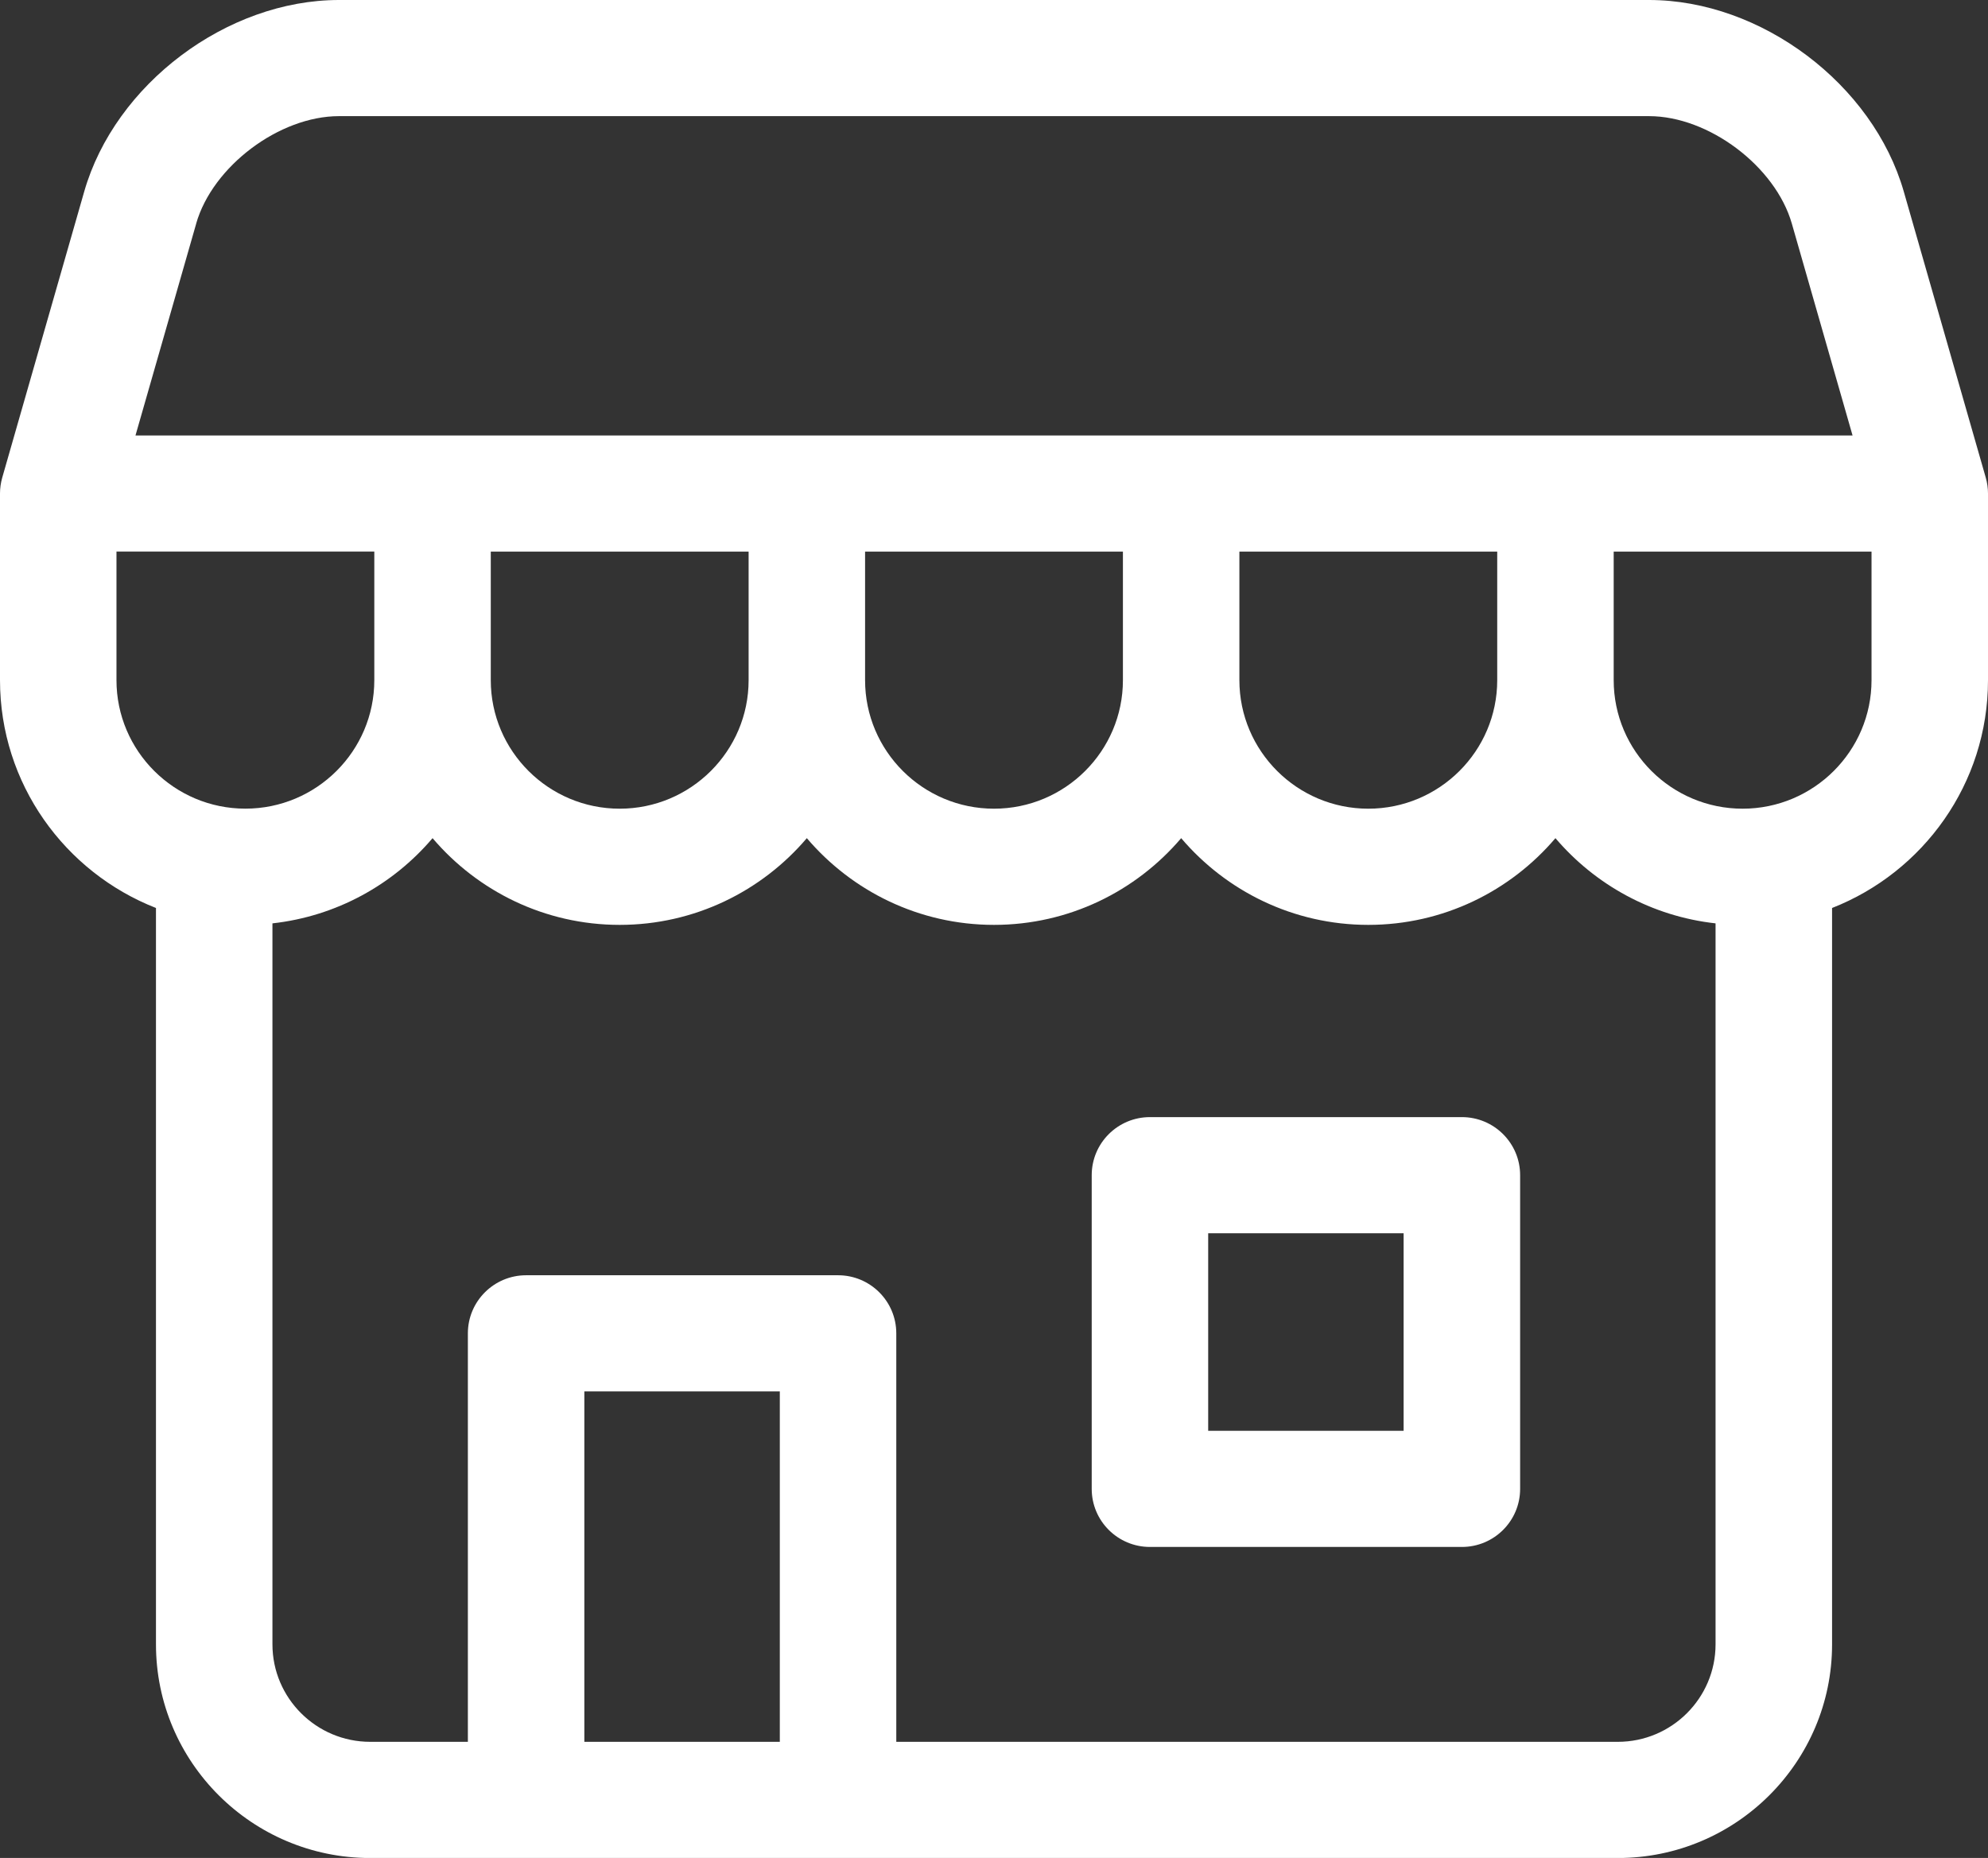
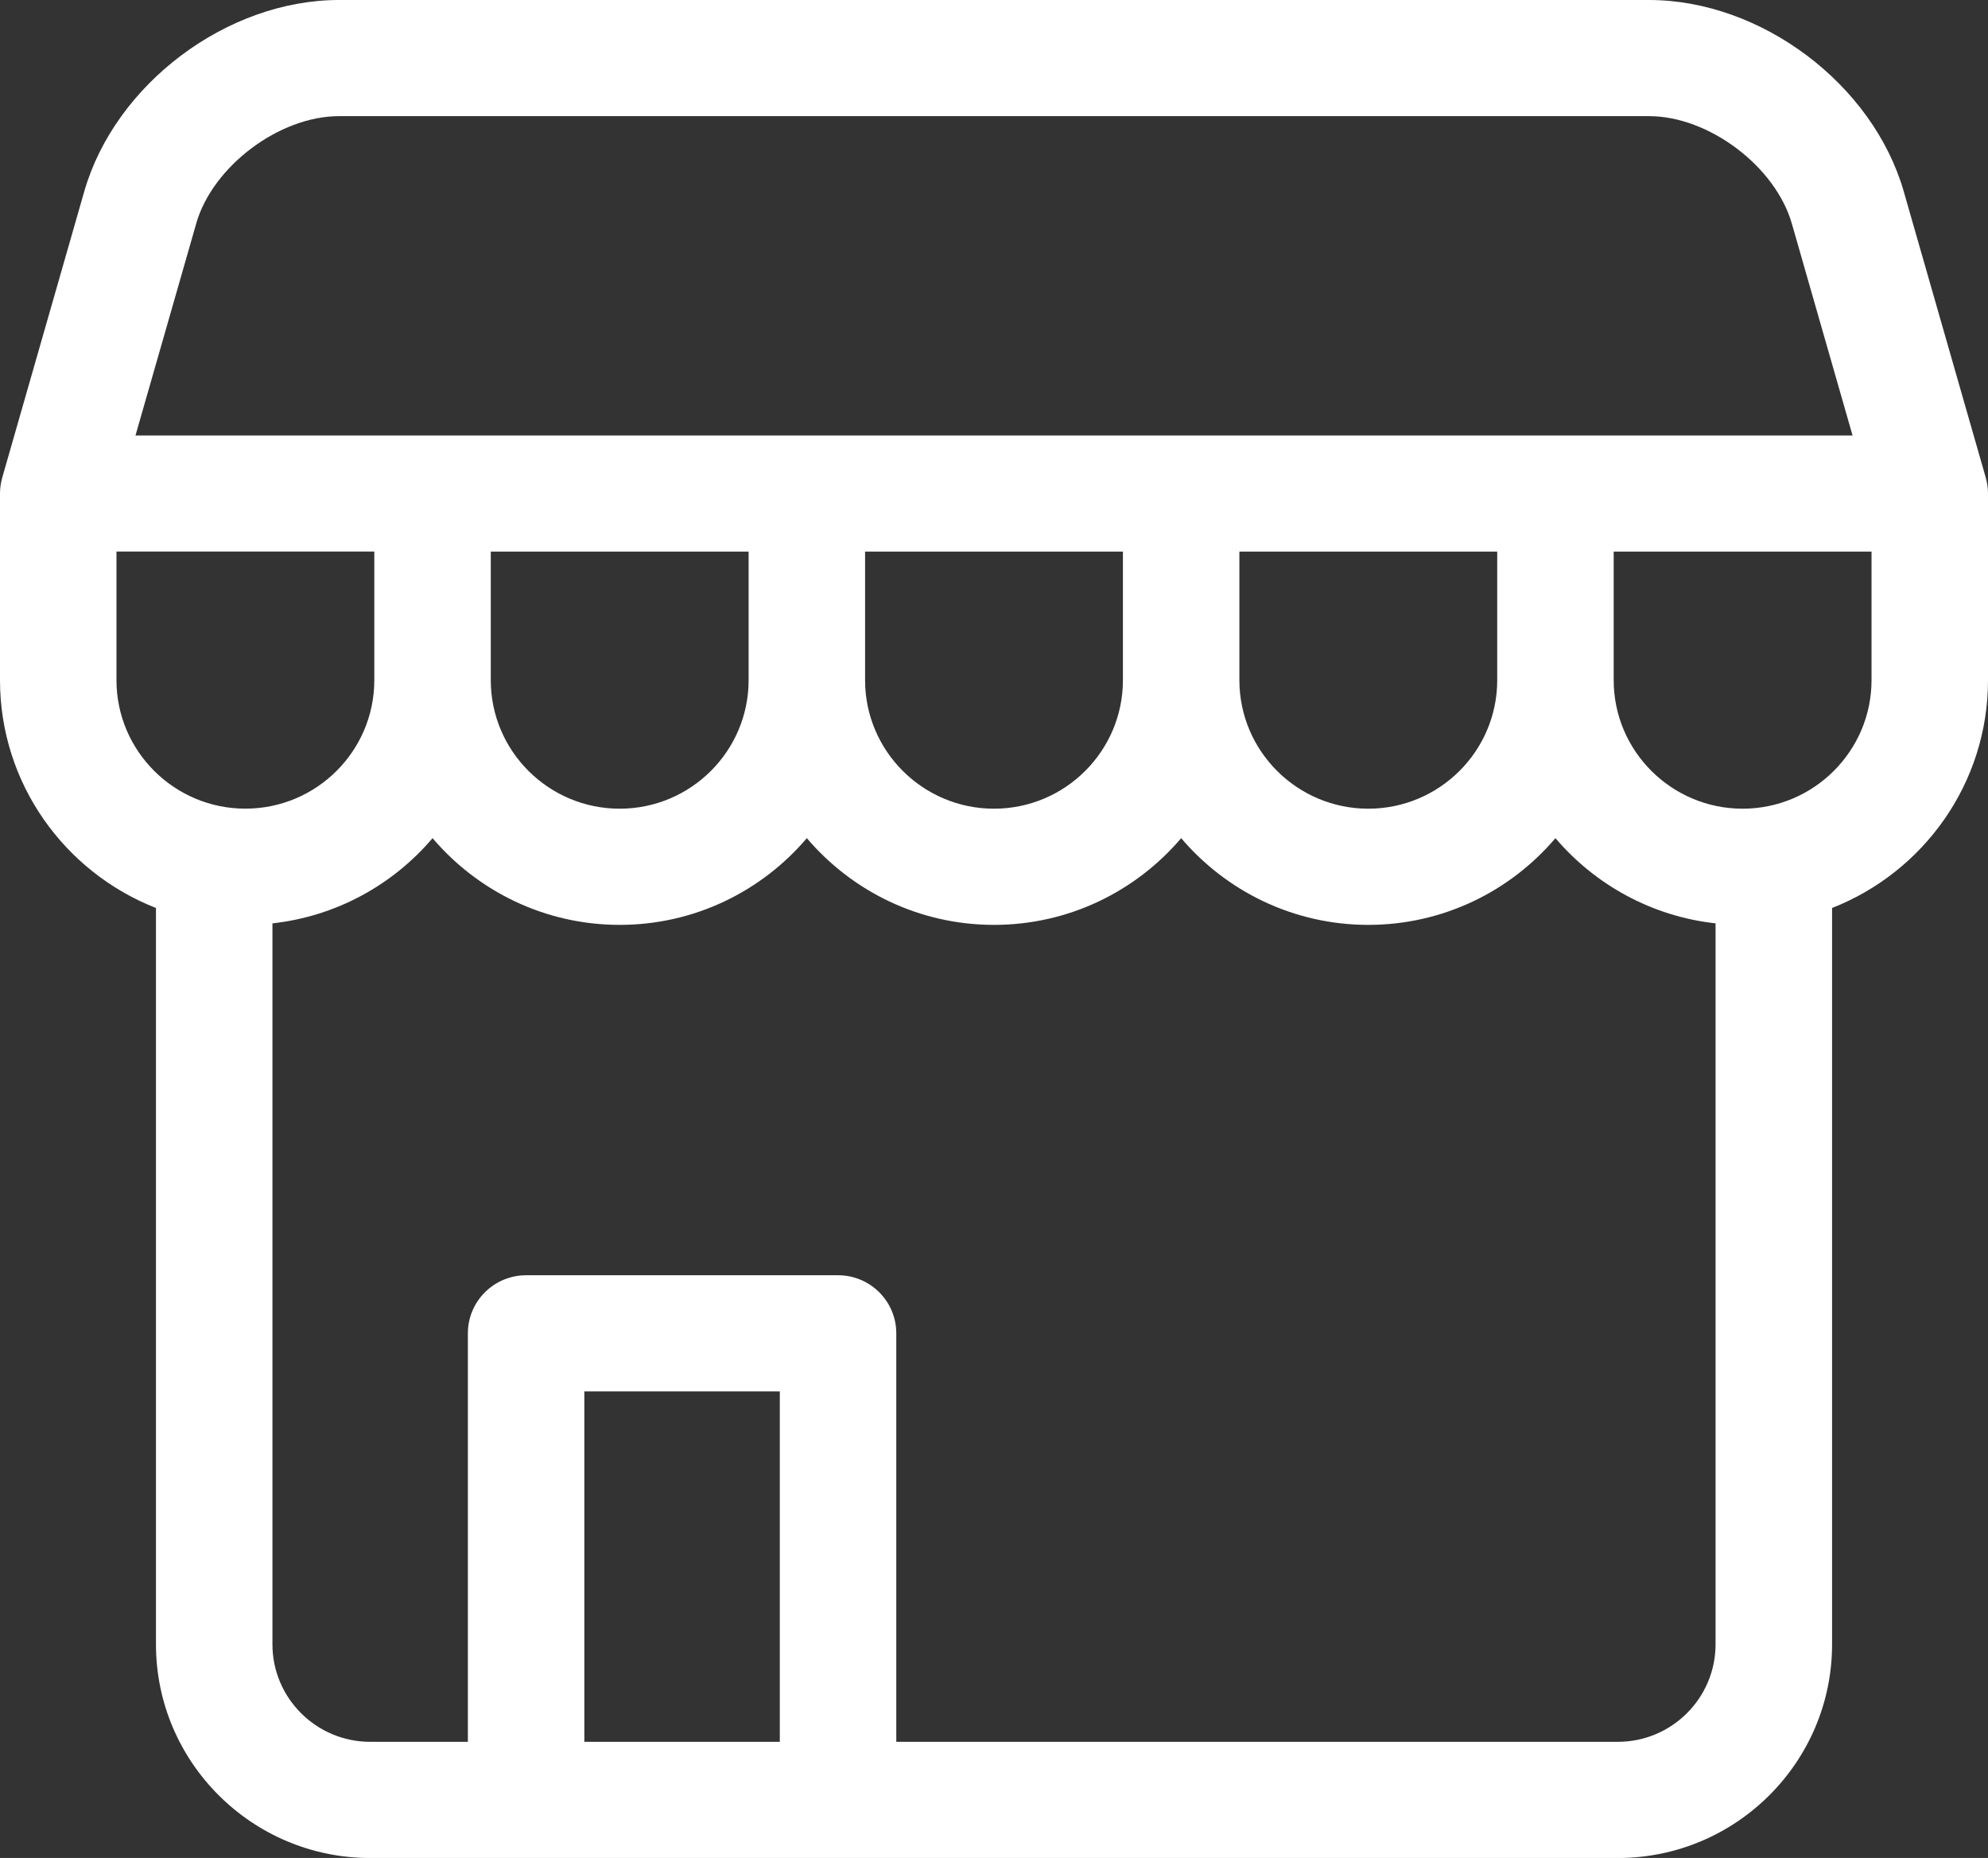
<svg xmlns="http://www.w3.org/2000/svg" width="46" height="43" viewBox="0 0 46 43" fill="none">
  <rect x="0" y="0" width="46" height="43" fill="#333333" stroke="none" />
-   <path d="M33.826 25.854H26.609C25.864 25.854 25.261 26.456 25.261 27.198V34.458C25.261 35.2 25.864 35.802 26.609 35.802H33.826C34.571 35.802 35.174 35.2 35.174 34.458V27.198C35.174 26.456 34.571 25.854 33.826 25.854ZM32.478 33.114H27.956V28.542H32.478V33.114Z" fill="white" />
  <path d="M45.948 11.053L44.052 4.436C43.34 1.948 40.75 0 38.157 0H7.843C5.25 0 2.66 1.948 1.948 4.436L0.052 11.053C0.018 11.173 0 11.298 0 11.422V15.741C0 18.137 1.499 20.187 3.609 21.014V38.057C3.609 40.783 5.833 43.001 8.566 43.001H37.435C40.168 43.001 42.392 40.783 42.392 38.057V21.014C44.501 20.187 46 18.137 46 15.741V11.422C46 11.298 45.982 11.173 45.948 11.053ZM4.539 5.175C4.918 3.85 6.462 2.688 7.843 2.688H38.157C39.538 2.688 41.081 3.85 41.461 5.175L42.866 10.078H3.135L4.54 5.175H4.539ZM11.356 12.766H17.322V15.741C17.322 17.382 15.984 18.716 14.339 18.716C12.694 18.716 11.356 17.382 11.356 15.741V12.766ZM20.017 12.766H25.983V15.741C25.983 17.382 24.645 18.716 23 18.716C21.355 18.716 20.017 17.382 20.017 15.741V12.766ZM28.678 12.766H34.644V15.741C34.644 17.382 33.306 18.716 31.661 18.716C30.016 18.716 28.678 17.382 28.678 15.741V12.766ZM2.695 15.741V12.765H8.661V15.741C8.661 17.381 7.323 18.715 5.678 18.715C4.033 18.715 2.695 17.381 2.695 15.741ZM13.521 40.312V32.202H18.044V40.312H13.521ZM37.435 40.312H20.739V30.858C20.739 30.116 20.136 29.514 19.392 29.514H12.174C11.43 29.514 10.826 30.116 10.826 30.858V40.312H8.566C7.319 40.312 6.304 39.3 6.304 38.056V21.37C7.784 21.206 9.094 20.475 10.009 19.398C11.052 20.624 12.605 21.405 14.339 21.405C16.073 21.405 17.627 20.624 18.669 19.398C19.712 20.624 21.266 21.405 23 21.405C24.734 21.405 26.288 20.624 27.331 19.398C28.373 20.624 29.927 21.405 31.661 21.405C33.395 21.405 34.949 20.624 35.991 19.398C36.907 20.474 38.217 21.206 39.696 21.37V38.056C39.696 39.3 38.681 40.312 37.435 40.312ZM40.322 18.716C38.677 18.716 37.339 17.382 37.339 15.741V12.766H43.305V15.741C43.305 17.381 41.967 18.716 40.322 18.716Z" fill="white" />
</svg>